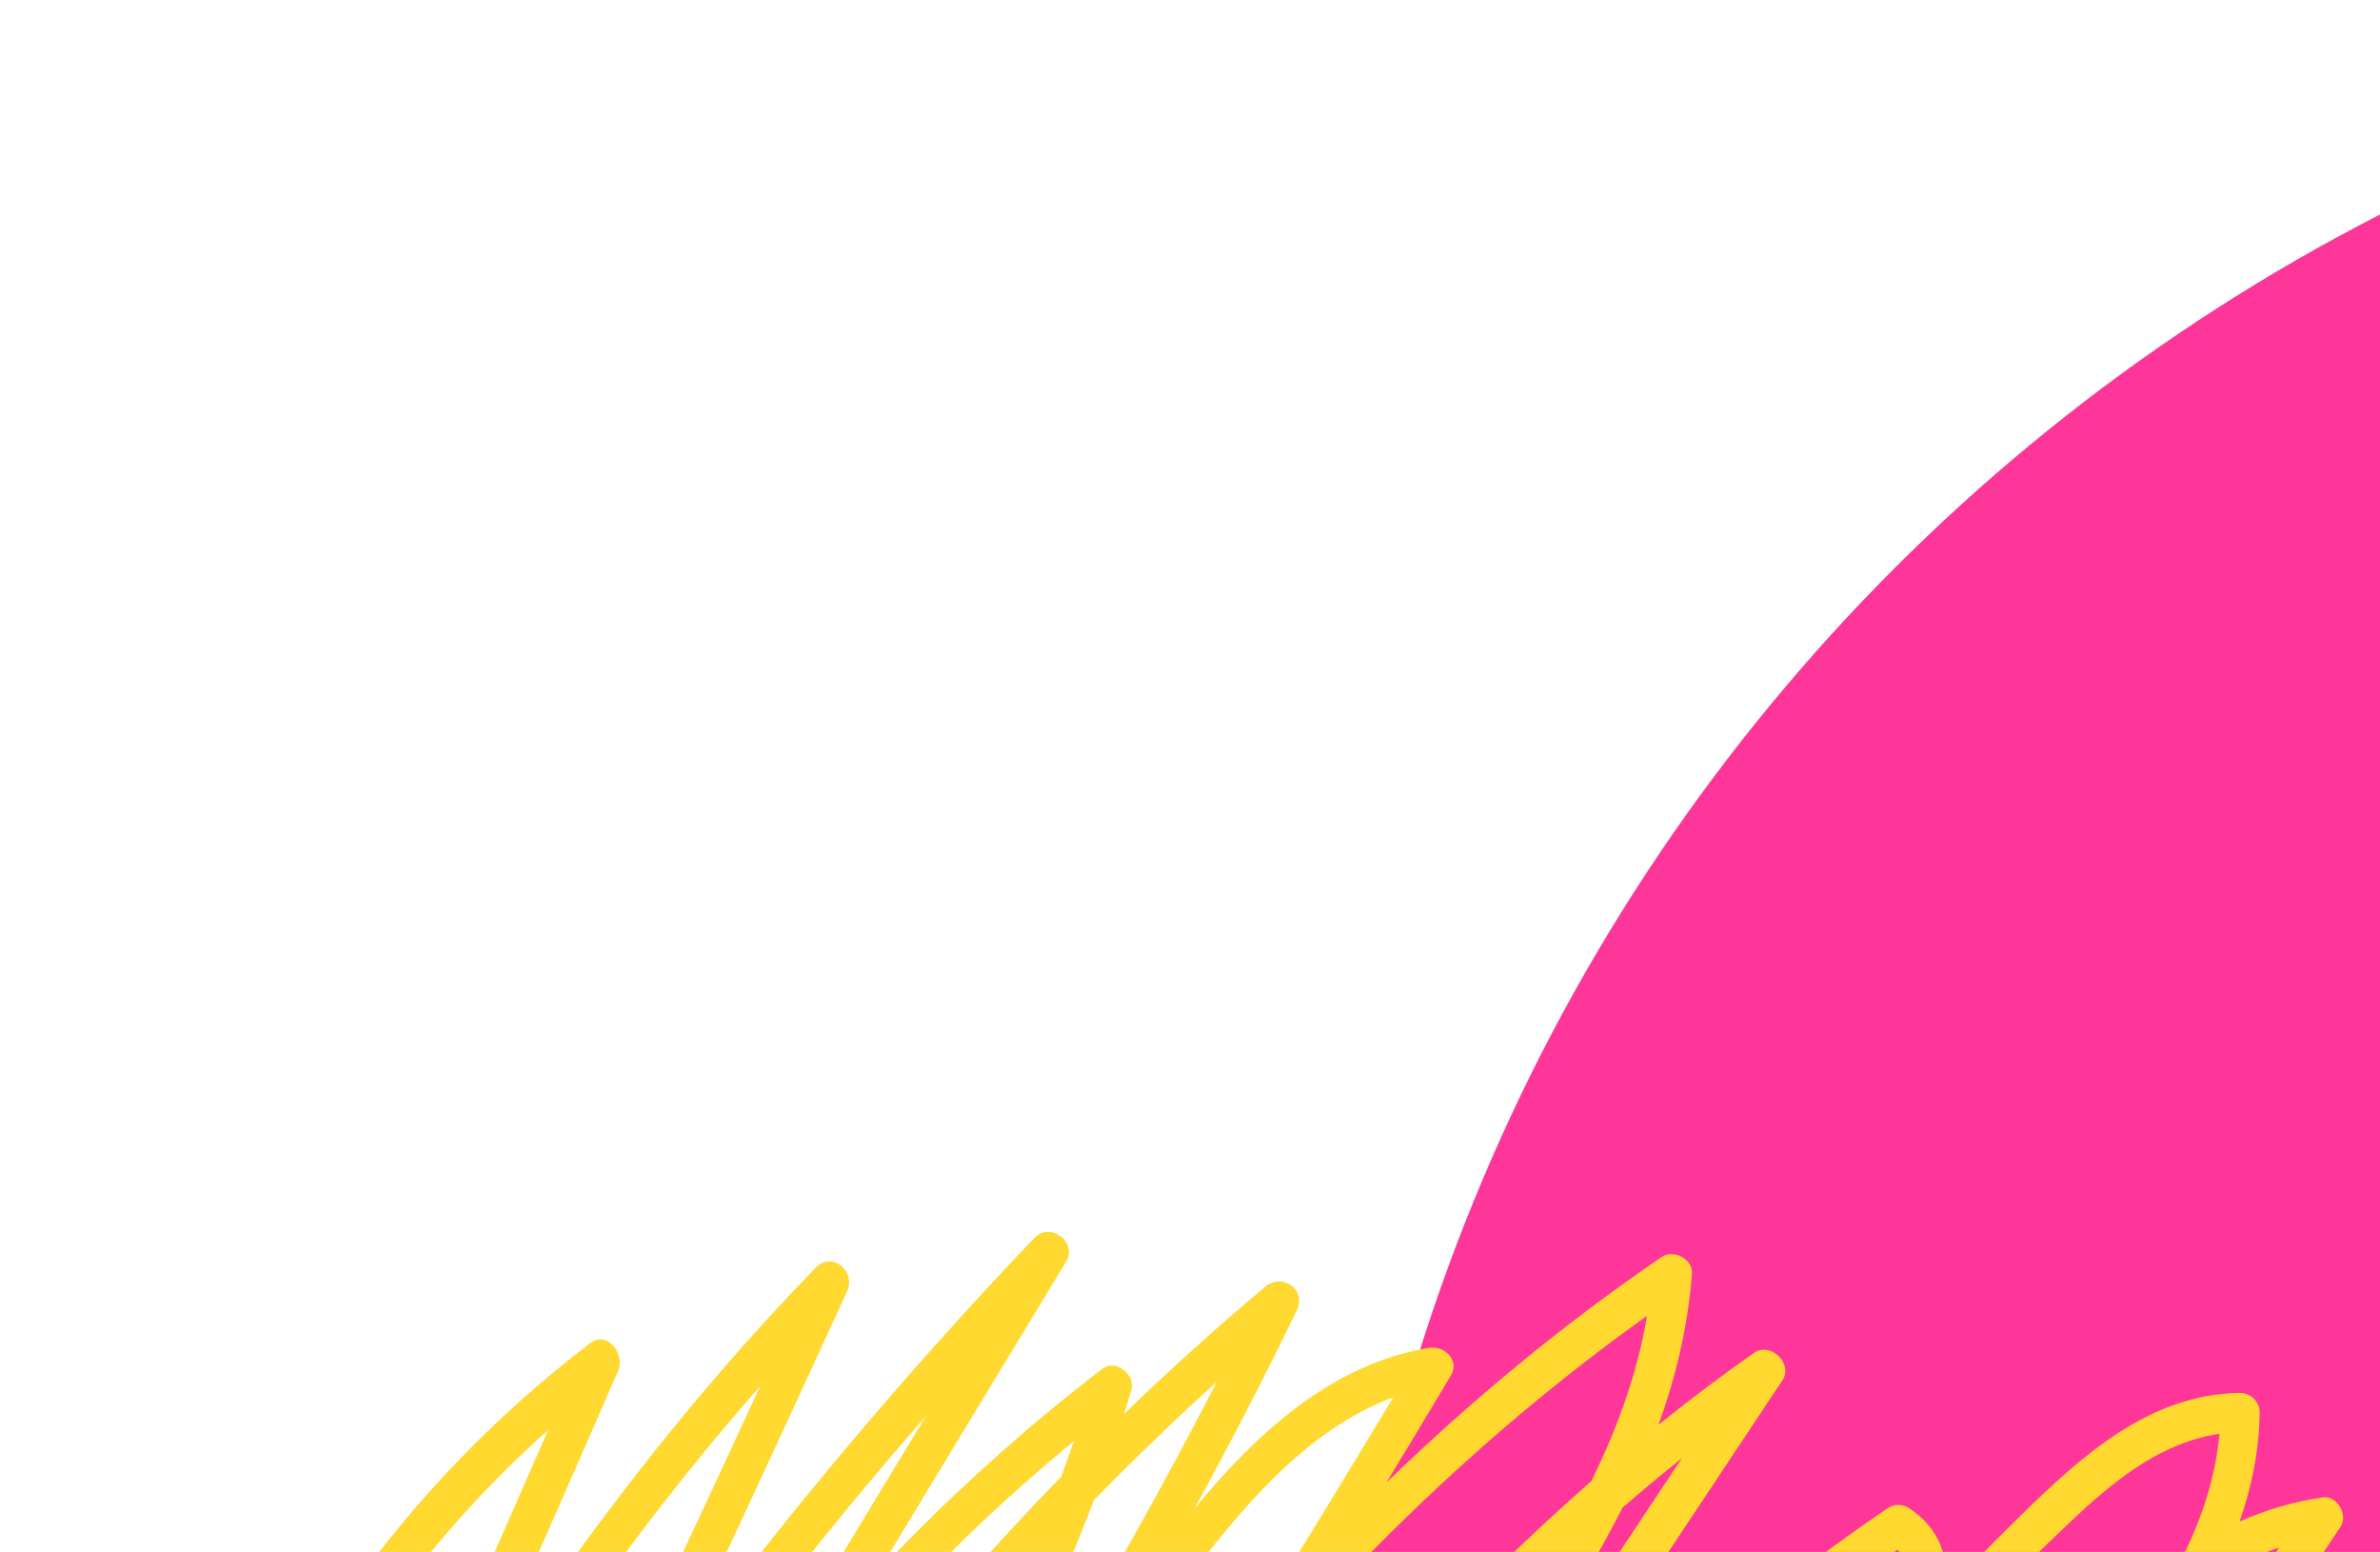
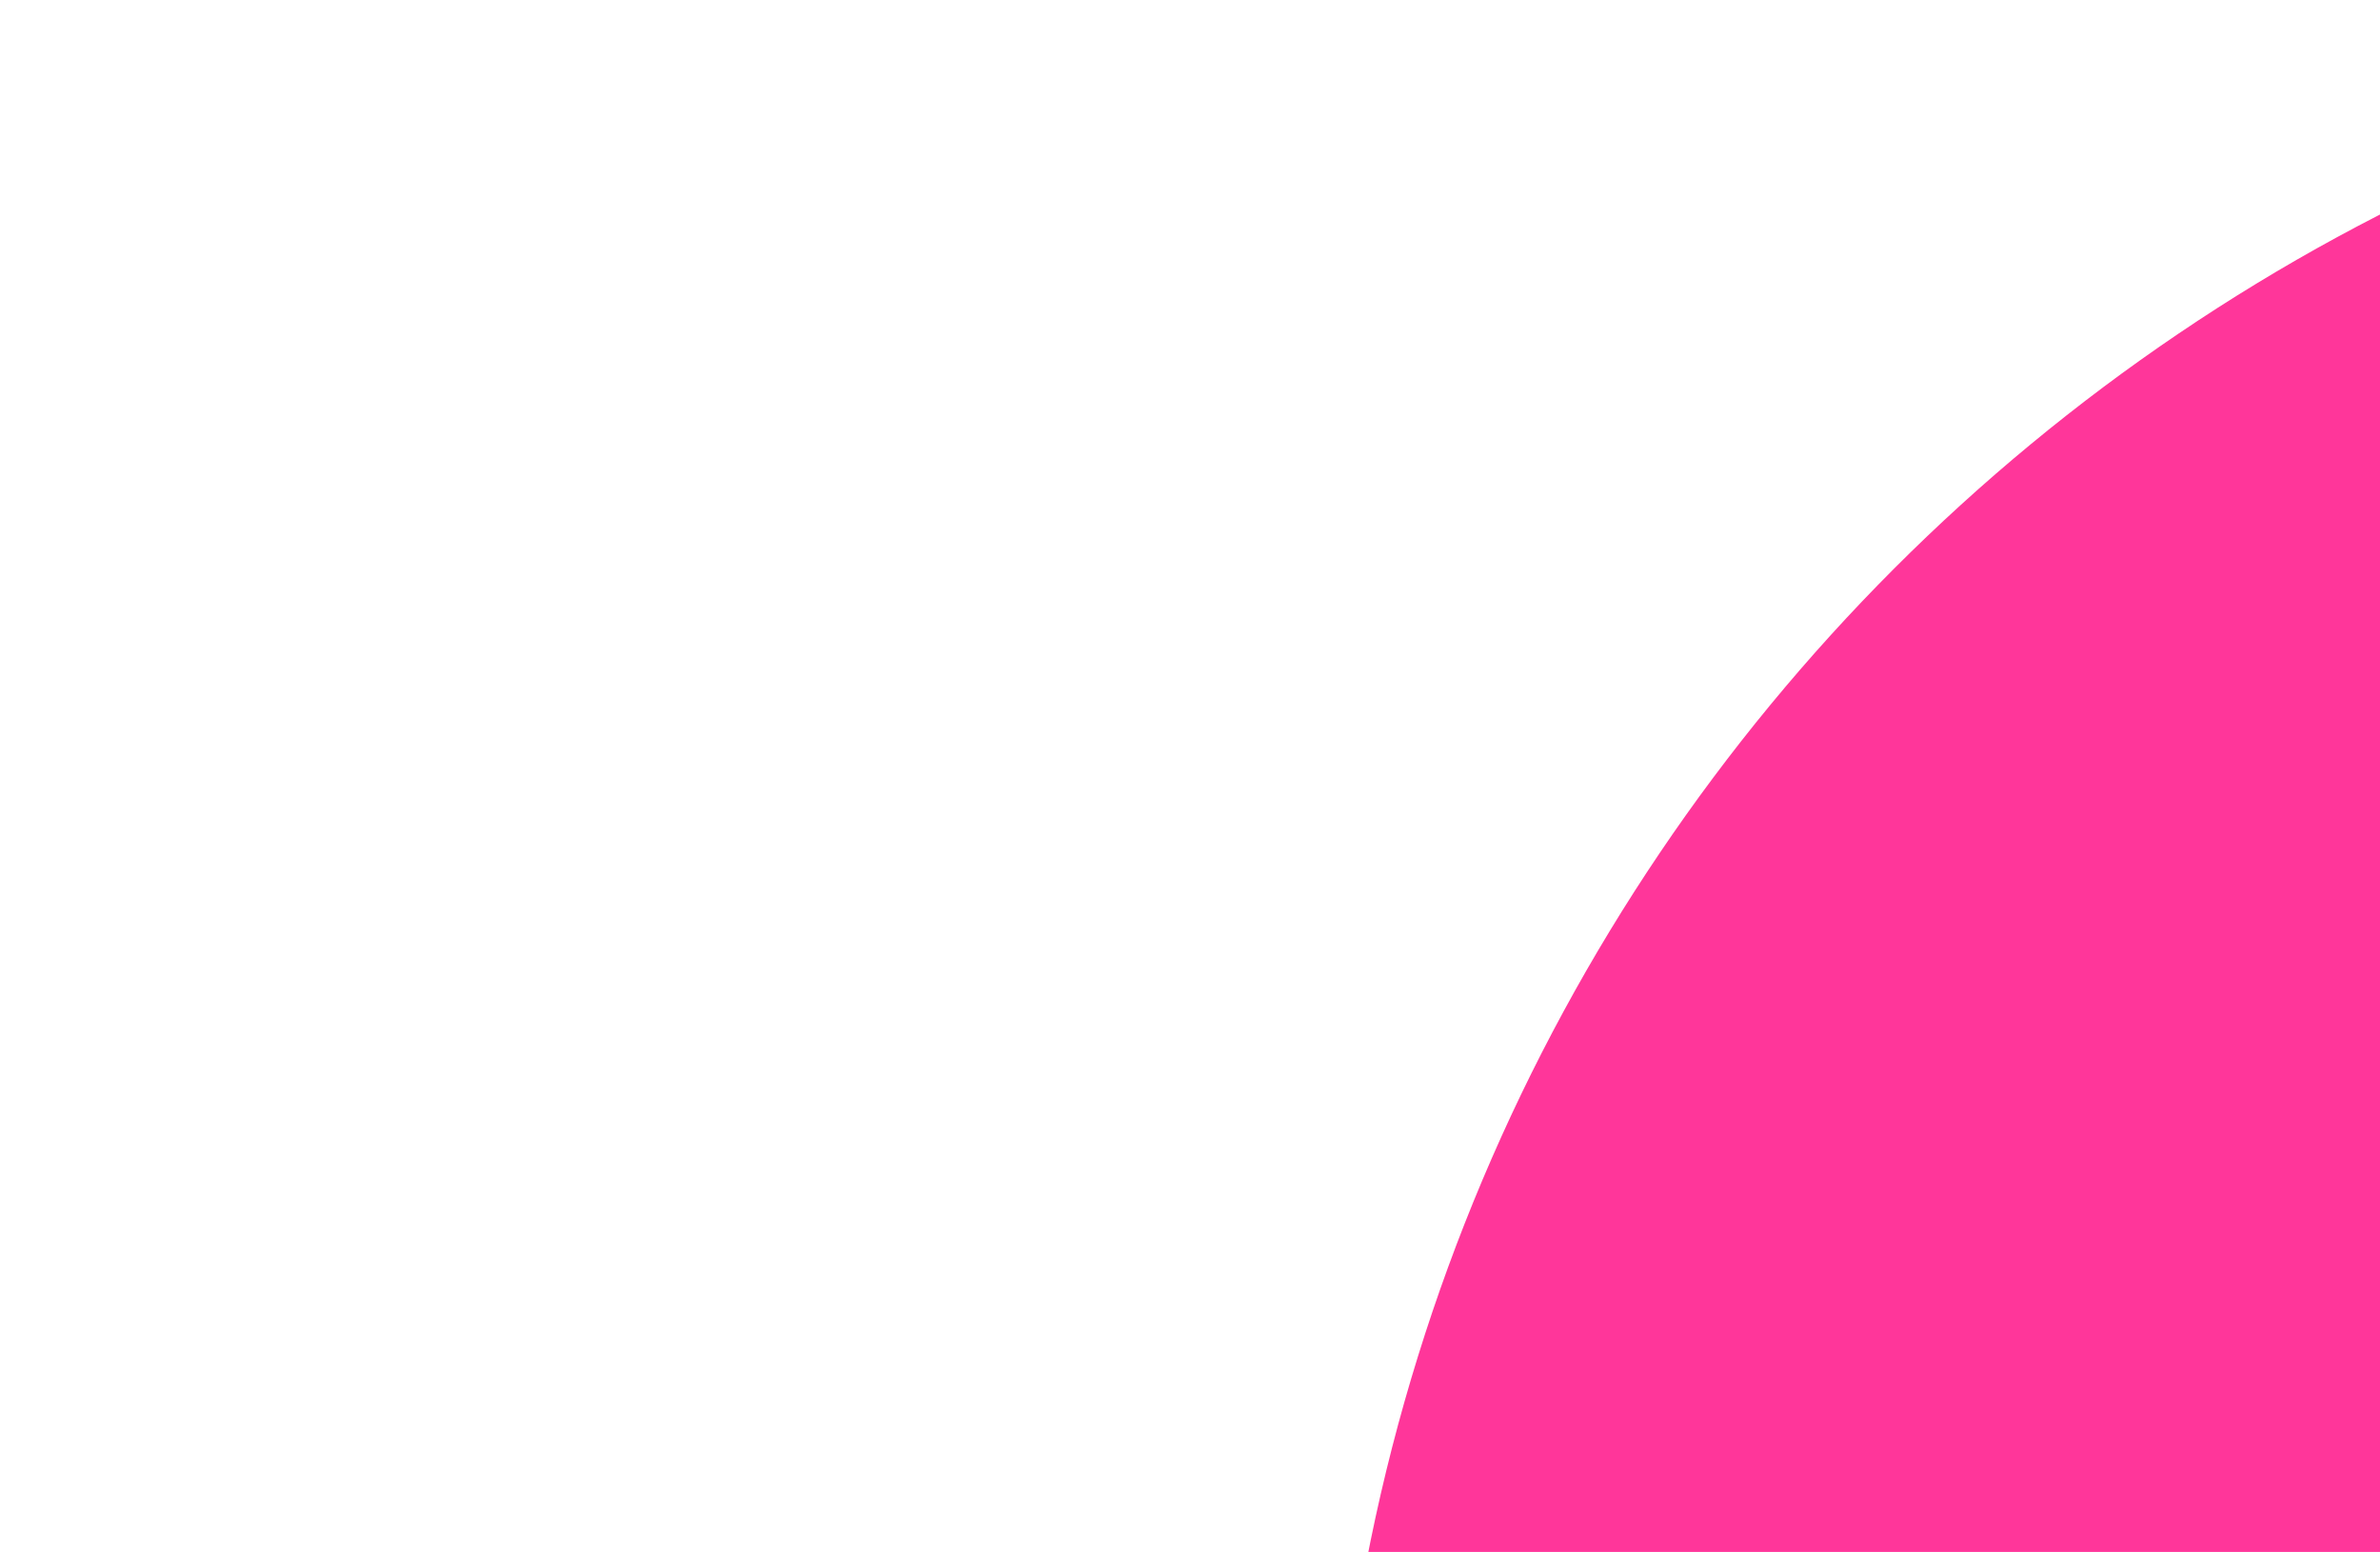
<svg xmlns="http://www.w3.org/2000/svg" width="454" height="296" viewBox="0 0 454 296" fill="none">
  <path d="M620.5 734.646C822.912 734.646 987 570.406 987 367.806C987 165.207 822.912 0.967 620.5 0.967C418.088 0.967 254 165.207 254 367.806C254 570.406 418.088 734.646 620.5 734.646Z" fill="#FF369A" />
-   <path d="M1337.25 294.274C1326.87 301.255 1316.6 308.405 1306.44 315.715C1318.26 300.396 1328.83 284.084 1338.01 266.948C1339.46 264.237 1336.82 259.932 1333.53 261.322C1299.25 275.768 1268.64 295.825 1240.46 319.111C1250.56 305.427 1260.31 291.485 1269.69 277.284C1271.73 274.195 1268.23 271.058 1265.22 271.659C1246.34 275.453 1229.01 283.93 1212.88 294.777C1217.56 286.663 1222.02 278.41 1226.22 270.023C1228.29 265.872 1223.38 262.748 1220.06 265.432C1157.96 315.757 1095.85 366.081 1033.75 416.406C1076.63 368.269 1123.11 323.423 1172.78 282.302C1176.44 279.276 1171.62 274.622 1167.99 276.306C1122.77 297.3 1082.32 326.715 1043.57 357.828C1010.06 384.727 977.069 412.283 944.012 439.748C970.867 404.994 1001.28 373.098 1034.65 344.619C1054.82 329.671 1074.86 314.534 1094.73 299.18C1098.56 296.216 1094.94 289.745 1090.71 292.568C1069.54 306.692 1049.26 322.039 1029.96 338.511C995.997 363.67 961.627 388.277 926.831 412.276C959.72 374.943 997.129 341.796 1038.27 313.737C1042.36 310.955 1038.42 304.351 1034.26 307.126C1011.35 322.431 988.433 337.736 965.517 353.041C954.244 360.574 942.965 368.101 931.692 375.635C922.277 381.924 909.824 391.387 897.971 388.019C901.799 379.618 906.185 371.525 911.074 363.775C939.249 342.837 965.133 318.797 988.105 292.093C990.982 288.753 987.246 284.014 983.327 286.104C951.562 303.079 924.617 328.182 905.305 358.401C884.91 373.461 863.308 386.879 840.699 398.494C864.97 373.93 889.234 349.372 913.505 324.807C916.731 321.543 912.499 316.938 908.727 318.825C898.341 324.024 887.949 329.231 877.563 334.43C890.407 319.307 902.225 303.282 912.89 286.453C914.189 284.406 912.841 281.331 910.494 280.835C893.76 277.284 878.185 283.546 863.832 291.632C857.748 288.173 848.836 287.949 841.935 288.906C840.818 289.06 839.701 289.249 838.583 289.417C837.493 287.411 834.714 286.335 832.521 288.445C831.682 289.249 830.851 290.045 830.013 290.849C816.338 293.365 802.865 296.908 789.685 301.374C796.418 294.141 803.165 286.915 809.912 279.695C813.313 276.054 807.998 271.009 804.394 274.356C791.299 286.516 778.203 298.669 765.107 310.83C753.017 316.022 741.221 321.879 729.696 328.245C730.339 325.799 730.982 323.36 731.631 320.935C732.015 319.509 731.435 318.105 730.437 317.175C744.308 302.213 758.025 287.103 771.721 272.001C775.053 268.325 769.808 263.3 766.211 266.669C744.196 287.32 723.404 309.222 703.945 332.25C679.828 349.861 656.584 368.632 634.29 388.494C659.58 352.957 687.588 319.419 718.046 288.173C723.655 282.561 729.256 276.942 734.886 271.351C738.28 267.976 733.252 262.937 729.724 265.732C728.886 263.768 726.588 262.441 724.332 263.887C708.017 274.356 692.295 285.58 677.041 297.377C676.098 295.587 673.933 294.469 671.838 295.895C649.481 311.074 627.78 327.197 606.799 344.193C609.355 341.328 611.863 338.421 614.293 335.471C622.214 325.841 629.603 311.403 619.525 300.71C618.358 299.473 616.333 299.375 614.915 300.193C604.564 306.189 594.597 312.668 584.945 319.544C587.222 316.868 589.492 314.184 591.755 311.5C593.92 308.929 592.321 305.232 588.968 305.078C568.797 304.128 551.169 314.352 536.026 326.757C532.255 329.846 528.56 333.046 524.928 336.324C536.774 320.977 548.424 305.476 559.843 289.808C562.106 286.705 557.573 282.707 554.591 284.727C537.863 296.056 522.023 308.418 506.86 321.536C516.17 309.187 525.312 296.706 534.287 284.105C536.767 280.625 531.982 277.522 528.965 278.955C506.846 289.465 487.219 303.191 469.332 318.964C475.095 310.012 480.773 300.997 486.353 291.925C488.414 288.571 484.23 284.958 481.052 286.796C457.71 300.34 436.485 316.518 416.733 334.388C426.881 320.166 436.792 305.777 446.459 291.22C447.939 288.99 445.893 285.195 443.106 285.594C437.463 286.397 432.189 287.991 427.224 290.192C429.535 283.574 430.946 276.648 431.044 269.338C431.072 267.312 429.221 265.634 427.245 265.662C410.258 265.9 397.33 277.424 385.82 288.711C380.882 293.554 376.014 298.474 371.223 303.457C371.851 297.314 370.189 291.52 363.987 287.53C362.911 286.838 361.221 286.88 360.166 287.599C326.125 310.781 296.357 338.875 269.376 369.597C292.914 334.157 316.458 298.718 339.996 263.279C342.14 260.057 337.705 255.822 334.576 258.031C328.339 262.427 322.276 267.004 316.36 271.742C319.706 262.531 321.99 252.957 322.744 242.935C322.961 240.084 319.224 238.211 316.968 239.749C298.124 252.594 280.733 267.046 264.522 282.7C268.622 275.943 272.701 269.171 276.752 262.378C278.547 259.366 275.453 256.584 272.54 257.073C253.738 260.267 239.651 273.483 227.861 287.711C234.664 275.3 241.18 262.72 247.355 249.938C249.303 245.906 244.589 242.684 241.313 245.43C232.045 253.216 223.063 261.329 214.374 269.716C214.856 268.206 215.345 266.704 215.806 265.18C216.693 262.252 212.887 259.079 210.275 261.071C194.895 272.826 180.78 285.755 167.656 299.564C179.564 279.912 191.473 260.26 203.374 240.615C205.63 236.89 200.287 232.984 197.319 236.101C172.545 262.063 149.427 289.584 128.11 318.433C139.411 294.434 150.579 270.373 161.607 246.248C163.326 242.488 158.744 238.554 155.608 241.775C130.08 268.031 108.163 297.139 88.669 327.889C98.503 305.784 108.261 283.637 117.92 261.448C119.282 258.317 115.957 253.607 112.521 256.221C76.468 283.672 49.787 321.676 36.335 365.019C34.834 369.855 42.44 371.791 43.934 366.976C55.179 330.67 76.272 297.936 104.552 272.763C85.114 317.28 65.314 361.637 45.157 405.832C39.367 417.419 33.765 429.09 28.296 440.789C18.742 461.245 9.543 481.868 0.366 502.499C-1.597 506.915 4.878 510.675 6.98 506.223C22.842 472.587 38.473 438.846 53.915 405.015C72.389 368.297 92.755 332.606 116.998 299.333C125.798 287.25 135.144 275.586 145.012 264.369C130.897 294.951 116.565 325.436 102.01 355.808C78.43 391.548 57.519 429.055 39.569 467.982C28.478 492.03 18.539 516.602 9.697 541.572C8.251 545.66 14.74 548.183 16.702 544.388C26.976 524.471 37.146 504.497 47.231 484.475C46.798 488.053 52.015 490.415 54.243 486.746C84.311 437.12 114.386 387.494 144.454 337.868C162.334 314.855 182.176 293.512 204.862 274.838C204.072 277.117 203.262 279.381 202.424 281.631C153.121 332.361 114.162 392.75 88.174 458.82C86.791 462.335 92.259 465.235 94.564 462.398C138.678 408.083 183.643 352.076 208.654 286.153C216.232 278.382 224.048 270.848 232.101 263.552C218.809 289.465 204.198 314.603 188.693 339.196C185.431 343.634 182.176 348.079 178.922 352.516C147.667 395.168 117.48 438.595 88.334 482.721C85.638 486.809 92.057 490.136 94.83 486.376C129.793 438.937 164.848 391.261 196.243 341.342C206.168 327.931 216.19 314.582 226.36 301.36C237.081 287.425 249.136 272.721 265.773 266.494C257.608 280.094 249.352 293.638 240.985 307.112C207.565 344.263 179.348 386.376 153.575 429.167C141.122 449.847 129.144 470.805 117.208 491.785C114.777 496.062 120.965 499.221 123.689 495.433C166.755 435.723 207.718 374.524 246.558 311.983C252.809 305.057 259.242 298.285 265.905 291.709C280.929 276.879 297.014 263.216 314.181 250.965C312.33 262.007 308.489 272.476 303.558 282.491C254.199 325.687 216.1 380.492 182.316 436.638C170.547 456.192 159.226 476.012 147.932 495.845C145.809 499.57 151.263 503.952 154.099 500.444C188.064 458.463 220.961 415.616 252.712 371.931C268.091 350.769 283.764 329.636 297.915 307.629C302.105 301.115 306.038 294.434 309.495 287.558C313.21 284.343 316.982 281.198 320.816 278.123C277.15 343.921 233.484 409.711 189.817 475.509C181.22 488.284 172.74 501.129 164.275 513.995C161.545 518.146 168.25 521.857 170.973 517.762C180.996 502.673 191.019 487.585 201.041 472.497C234.042 423.751 269.195 376.299 312.156 335.926C327.759 321.264 344.354 307.748 361.961 295.58C366.508 300.745 362.227 310.445 359.461 315.603C359.286 315.931 359.098 316.26 358.916 316.595C354.523 321.396 350.186 326.253 345.925 331.166C320.523 360.463 297.433 391.792 276.948 424.73C265.249 443.543 254.444 462.901 244.477 482.693C242.661 486.299 247.655 490.618 250.428 487.131C277.73 452.866 303.544 417.419 327.675 380.841C339.765 362.517 351.436 343.907 362.674 325.044C363.421 323.793 364.196 322.445 364.965 321.026C367.43 318.342 369.903 315.673 372.41 313.024C380.275 304.715 388.251 296.433 396.646 288.662C404.322 281.554 412.961 274.971 423.368 273.476C422.67 281.373 420.274 288.781 416.901 295.818C409.022 300.948 401.919 307.461 395.291 314.387C379.569 330.81 364.909 348.393 350.682 366.123C321.648 402.31 295.177 440.503 271.395 480.352C269.23 483.979 274.517 488.025 277.367 484.803C308.405 449.714 338.459 413.764 367.444 376.956C381.21 359.463 394.851 341.845 408.031 323.898C413.401 316.581 418.556 308.971 422.621 300.913C426.448 298.551 430.485 296.58 434.76 295.161C417.781 320.418 400.047 345.144 381.588 369.324C355.613 397.411 331.88 427.825 308.573 457.876C305.646 461.65 310.71 466.871 314.021 463.153C339.493 434.521 363.868 404.938 387.119 374.489C412.431 347.142 439.907 322.046 471.267 301.758C462.292 316.022 453.087 330.132 443.644 344.081C414.044 375.865 388.865 412.514 363.554 447.247C349.885 466.011 335.917 484.559 320.858 502.233C317.68 505.965 323.072 511.276 326.369 507.565C370.971 457.261 412.256 404.071 449.923 348.393C458.402 339.385 467.286 330.74 476.701 322.577C489.657 311.34 503.633 301.374 518.537 292.981C503.549 313.625 488.106 333.92 472.217 353.858C436.003 390.059 403.323 430.02 371.048 469.694C368.01 473.433 373.074 478.563 376.503 474.97C412.2 437.637 446.172 398.711 478.349 358.331C497.535 339.21 517.734 321.18 539.421 304.847C518.81 332.466 497.514 359.561 475.549 386.104C446.081 417.524 418.088 450.308 390.123 483.07C386.987 486.746 392.197 491.918 395.556 488.333C424.849 457.087 453.164 424.939 480.466 391.953C482.484 389.801 484.489 387.634 486.521 385.489C501.824 369.366 517.413 353.348 533.945 338.49C547.278 326.512 562.665 315.149 580.601 312.975C571.968 323.157 563.258 333.277 554.479 343.333C510.24 380.96 472.517 426.393 435.647 471.162C432.574 474.887 437.616 479.953 441.095 476.438C481.96 435.15 521.52 392.589 559.724 348.827C577.283 333.934 595.897 320.292 615.907 308.439C622.731 320.704 600.332 339.427 593.585 346.632C581.173 359.882 568.762 373.133 556.358 386.383C551.546 391.52 546.733 396.663 541.921 401.8C520.626 422.514 500.287 444.221 480.989 466.864C477.839 470.561 483.078 475.753 486.451 472.154C506.713 450.517 526.982 428.874 547.243 407.237C576.166 379.108 606.855 352.831 639.123 328.602C593.913 368.073 552.398 411.961 511.26 455.605C507.865 459.204 513.152 464.208 516.735 460.902C563.838 417.517 609.488 372.574 653.615 326.163C668.82 313.262 684.466 300.885 700.676 289.221C650.026 343.969 599.375 398.711 548.731 453.46C545.392 457.073 550.875 462.391 554.221 458.778C582.368 428.28 610.843 398.082 639.612 368.178C629.023 382.358 618.875 396.873 609.181 411.696C603.377 417.266 597.636 422.906 591.978 428.629C589.331 431.306 591.608 434.667 594.479 434.961C593.564 436.456 592.635 437.945 591.734 439.448C589.869 442.543 593.983 447.051 597.056 444.598C618.959 427.155 639.828 408.593 660.013 389.297C649.027 405.008 638.606 421.123 628.786 437.617C626.474 441.495 631.789 445.045 634.883 442.166C660.921 417.993 686.966 393.819 713.004 369.646C712.654 371.665 712.305 373.678 711.984 375.698C679.793 412.702 648.999 450.874 621.131 491.352C618.568 495.077 624.218 498.802 627.235 495.908C656.5 467.849 685.765 439.79 715.022 411.731C715.385 412.052 715.77 412.346 716.168 412.618C713.507 417.601 710.985 422.661 708.631 427.798C707.926 429.328 708.017 431.117 709.232 432.368C701.067 441.901 692.903 451.433 684.738 460.965C681.518 464.725 686.638 469.708 690.263 466.312C700.551 456.674 710.846 447.037 721.134 437.407C730.751 437.526 741.032 430.404 748.484 425.023C754.323 420.816 760.092 416.518 765.806 412.129C764.283 415.651 762.83 419.209 761.454 422.808C760.19 426.12 764.528 428.601 767.175 427.057C802.956 406.168 835.461 380.128 863.671 349.987L891.553 336.023C867.505 360.365 843.451 384.706 819.404 409.047C816.093 412.395 820.431 416.735 824.181 415.029C849.262 403.638 873.274 390.066 895.946 374.551C893.62 379.031 891.441 383.595 889.443 388.242C888.647 390.087 888.898 392.498 890.917 393.505C901.582 398.844 912.541 395.825 922.584 390.458C935.903 383.343 948.224 373.86 960.775 365.48C961.543 364.97 962.304 364.46 963.073 363.943C941.484 384.014 921.355 405.651 902.888 428.727C900.332 431.921 903.782 437.358 907.672 434.716C933.613 417.112 959.315 399.165 984.801 380.918C960.838 405.693 938.83 432.382 919.029 460.742C916.305 464.641 922.088 467.877 925.175 465.326C965.811 431.739 1006.15 397.74 1047.23 364.705C1077.28 340.538 1108.39 317.399 1141.94 298.418C1090.86 342.991 1043.37 391.59 999.992 443.738C996.737 447.652 1001.74 452.216 1005.55 449.12C1073.91 393.721 1142.29 338.33 1210.65 282.931C1206.19 291.003 1201.51 298.942 1196.6 306.734C1179.76 320.11 1164.21 335.353 1149.47 349.428C1142.92 355.675 1136.47 362.021 1130.1 368.45C1115.23 382.91 1101.11 398.131 1087.77 414.044C1073.87 429.999 1060.48 446.401 1047.63 463.23C1045.15 466.479 1048.43 471.819 1052.43 469.24C1124.15 423.017 1186.68 363.51 1236.57 294.211C1237.59 292.806 1237.29 291.289 1236.39 290.164C1243.15 286.719 1250.16 283.805 1257.46 281.61C1242.26 304.128 1226.11 325.981 1209.08 347.114C1178.81 376.131 1151.07 408.181 1123.99 439.734C1120.75 443.515 1125.93 448.596 1129.57 445.129C1160.14 415.896 1188.75 384.692 1215.26 351.769C1248.16 320.292 1284.13 292.505 1325.59 273.259C1312.45 295.944 1296.78 317.014 1278.96 336.058C1255.2 354.201 1232.13 373.231 1209.78 393.113C1206.45 396.069 1210.89 401.444 1214.58 399.13C1240.21 383.05 1263.63 363.719 1284.25 341.754C1302.84 327.588 1321.85 313.967 1341.26 300.92C1345.39 298.145 1341.4 291.478 1337.23 294.281L1337.25 294.274ZM151.333 300.493C159.526 290.143 167.97 280.003 176.638 270.051C163.458 291.821 150.272 313.59 137.092 335.36C104.273 377.997 77.92 426.029 52.7 473.545C71.627 435.792 90.22 397.872 108.463 359.778C121.887 339.406 136.184 319.614 151.333 300.486V300.493ZM105.718 436.589C128.11 387.236 158.136 341.544 194.35 301.36C172.426 350.651 139.558 394.469 105.718 436.589ZM170.813 415.148C181.471 398.012 192.562 381.149 204.289 364.788C193.289 381.68 182.128 398.466 170.813 415.148ZM288.73 307.706C274.65 328.979 259.514 349.609 244.491 370.219C223.629 398.844 202.25 427.085 180.402 454.962C211.322 402.345 244.784 350.937 287.92 307.629C288.723 306.825 289.54 306.042 290.344 305.246C289.806 306.07 289.268 306.895 288.73 307.713V307.706ZM314.216 387.466C301.086 407.02 287.459 426.232 273.385 445.108C289.45 417.615 307.288 391.17 326.851 366.039C329.337 362.846 331.859 359.68 334.401 356.528C327.801 366.927 321.082 377.249 314.209 387.473L314.216 387.466ZM397.861 325.114C384.598 342.851 371.062 360.386 357.31 377.738C339.926 399.668 322.157 421.284 304.033 442.599C319.413 419.446 335.749 396.929 353.042 375.16C366.48 358.247 380.449 341.747 394.984 325.771C398.301 322.123 401.751 318.412 405.376 314.848C402.911 318.335 400.369 321.753 397.861 325.107V325.114ZM903.056 287.537C890.009 307.503 875.279 326.281 859.103 343.669C848.214 349.12 837.333 354.571 826.444 360.022C830.628 356.004 834.77 351.936 838.848 347.82C845.91 340.699 852.866 333.452 859.585 326.002C864.677 320.355 869.901 313.751 870.697 305.91C871.053 302.38 870.516 299.515 869.335 297.195C879.924 291.303 891.217 286.74 903.056 287.537ZM793.282 376.627C797.794 369.611 802.641 362.811 807.796 356.262C826.179 339.049 844.569 321.83 862.952 304.617C862.952 306.287 862.491 308.223 861.436 310.452C857.825 318.063 850.75 324.311 845.037 330.356C833.456 342.6 821.443 354.438 809.025 365.837C806.636 368.031 804.227 370.205 801.803 372.364L793.282 376.627ZM690.542 412.723C691.513 413.087 692.609 413.038 693.615 412.325C698.944 408.579 704.287 404.854 709.637 401.136C709.847 402.541 710.182 403.918 710.678 405.252C691.115 424.01 671.558 442.767 651.995 461.524C664.427 444.927 677.314 428.685 690.535 412.723H690.542ZM717.09 395.979C720.924 393.33 724.758 390.695 728.607 388.067C724.8 391.715 720.994 395.364 717.187 399.019C717.09 398.012 717.069 396.985 717.09 395.979ZM741.626 386.229C749.728 378.458 757.83 370.694 765.931 362.922C768.083 361.497 770.234 360.057 772.392 358.638L730.751 407.258C729.724 407.559 728.684 407.782 727.657 407.901C731.987 400.458 736.646 393.225 741.626 386.229ZM747.227 399.815L795.35 343.627C796.362 342.97 797.368 342.313 798.381 341.656C808.194 335.318 818.042 329.035 827.918 322.808C818.817 331.502 810.331 340.811 802.53 350.665C786.123 366.032 769.71 381.4 753.297 396.761C751.271 397.782 749.253 398.802 747.22 399.808L747.227 399.815ZM782.044 380.373C781.514 381.261 780.997 382.148 780.48 383.043C779.558 383.504 778.636 383.965 777.714 384.426C779.153 383.078 780.599 381.729 782.037 380.373H782.044ZM847.858 295.951C850.498 295.776 853.152 295.965 855.478 296.573C841.139 305.274 826.94 314.212 812.804 323.248L819.816 315.065C826.095 310.452 832.388 305.868 838.702 301.297C840.462 300.025 840.755 298.152 840.154 296.65C842.725 296.356 845.295 296.119 847.858 295.951ZM820.424 300.025C817.658 302.681 814.892 305.33 812.126 307.985C794.959 319.181 779.034 332.208 764.681 346.772C749.127 358.645 733.677 370.659 718.333 382.798C718.466 381.715 718.605 380.639 718.752 379.555C738.259 357.178 758.276 335.227 778.454 313.45C792.018 307.971 806.161 303.233 820.424 300.025ZM746.661 327.938C739.335 334.738 732.008 341.537 724.689 348.337C725.45 345.053 726.239 341.782 727.049 338.518C733.496 334.828 740.026 331.292 746.661 327.931V327.938ZM611.248 422.563C615.725 418.852 620.209 415.155 624.721 411.472C620.021 415.616 615.278 419.719 610.487 423.765C610.738 423.367 610.99 422.961 611.248 422.563ZM714.82 333.857C717.069 332.243 719.318 330.635 721.581 329.049C721.217 330.509 720.861 331.977 720.505 333.438C716.356 335.856 712.249 338.337 708.171 340.867C710.392 338.532 712.606 336.198 714.82 333.857ZM650.445 417.259C662.667 398.334 675.707 379.961 689.508 362.189C698.867 355.766 708.387 349.595 718.109 343.753C717.138 348.156 716.224 352.572 715.35 356.989C693.713 377.074 672.075 397.167 650.438 417.252L650.445 417.259ZM721.846 361.434C727.021 356.626 732.197 351.825 737.372 347.023C731.917 353.083 726.491 359.17 721.106 365.285C721.35 363.999 721.595 362.72 721.846 361.434ZM763.794 404.008C755.867 410.144 747.821 416.162 739.614 421.913C737.847 423.15 735.717 424.604 733.412 425.911C741.598 418.244 749.784 410.585 757.962 402.918C763.298 400.249 768.627 397.579 773.963 394.902C773.656 395.496 773.356 396.097 773.055 396.691C769.989 399.151 766.902 401.59 763.794 404.001V404.008ZM794.721 388.738C798.562 385.461 802.376 382.148 806.147 378.794C818.23 372.741 830.32 366.689 842.403 360.637C821.276 380.918 798.039 398.998 773.09 414.498C774.948 410.193 776.918 405.944 778.999 401.758C784.3 397.488 789.546 393.155 794.721 388.745V388.738ZM963.101 307.957C952.065 319.3 940.478 330.069 928.381 340.224C938.641 328.175 950.291 317.343 963.101 307.957ZM1090.85 422.332C1105.96 404.84 1121.68 387.879 1138 371.511C1149.47 360.49 1161.38 349.931 1173.69 339.853C1148.47 373.175 1118.87 403.1 1085.71 428.65C1087.41 426.533 1089.12 424.429 1090.85 422.332H1090.85ZM1128.34 402.233C1153.42 378.332 1175.89 351.741 1195.28 322.983C1202.47 317.622 1209.78 312.416 1217.21 307.384C1190.71 341.817 1160.91 373.594 1128.34 402.233H1128.34Z" fill="#FFD930" />
</svg>